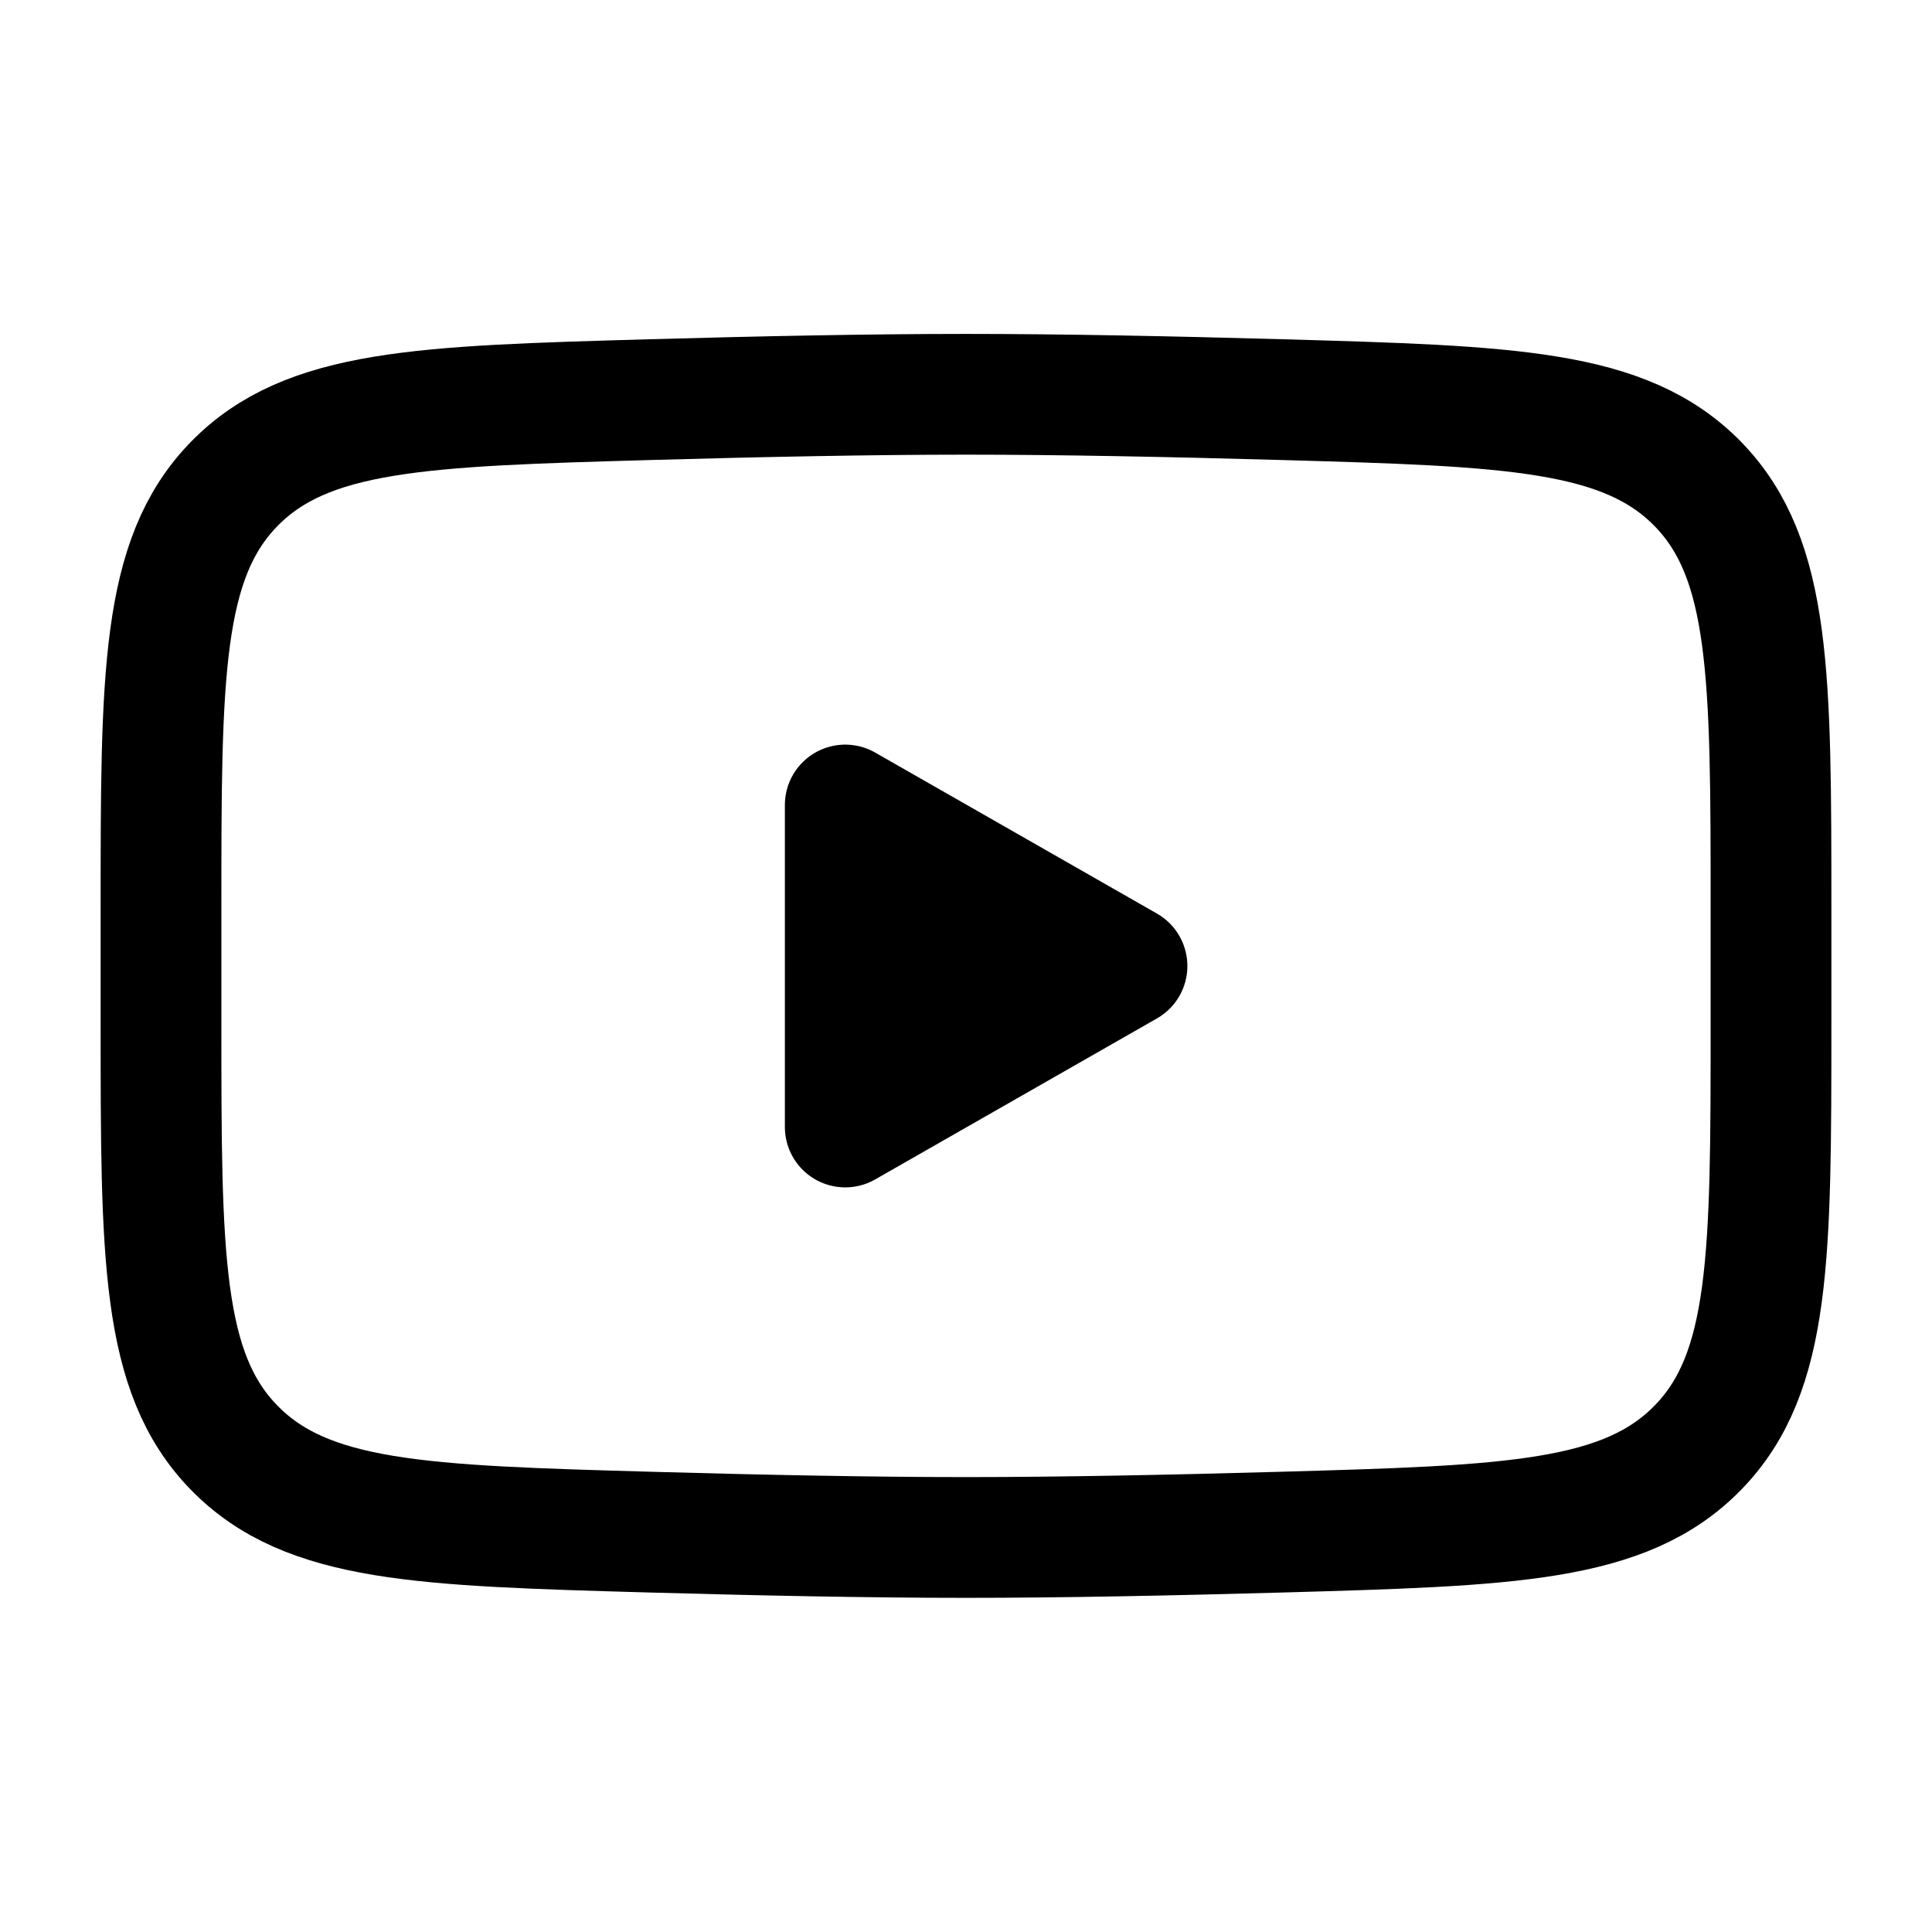
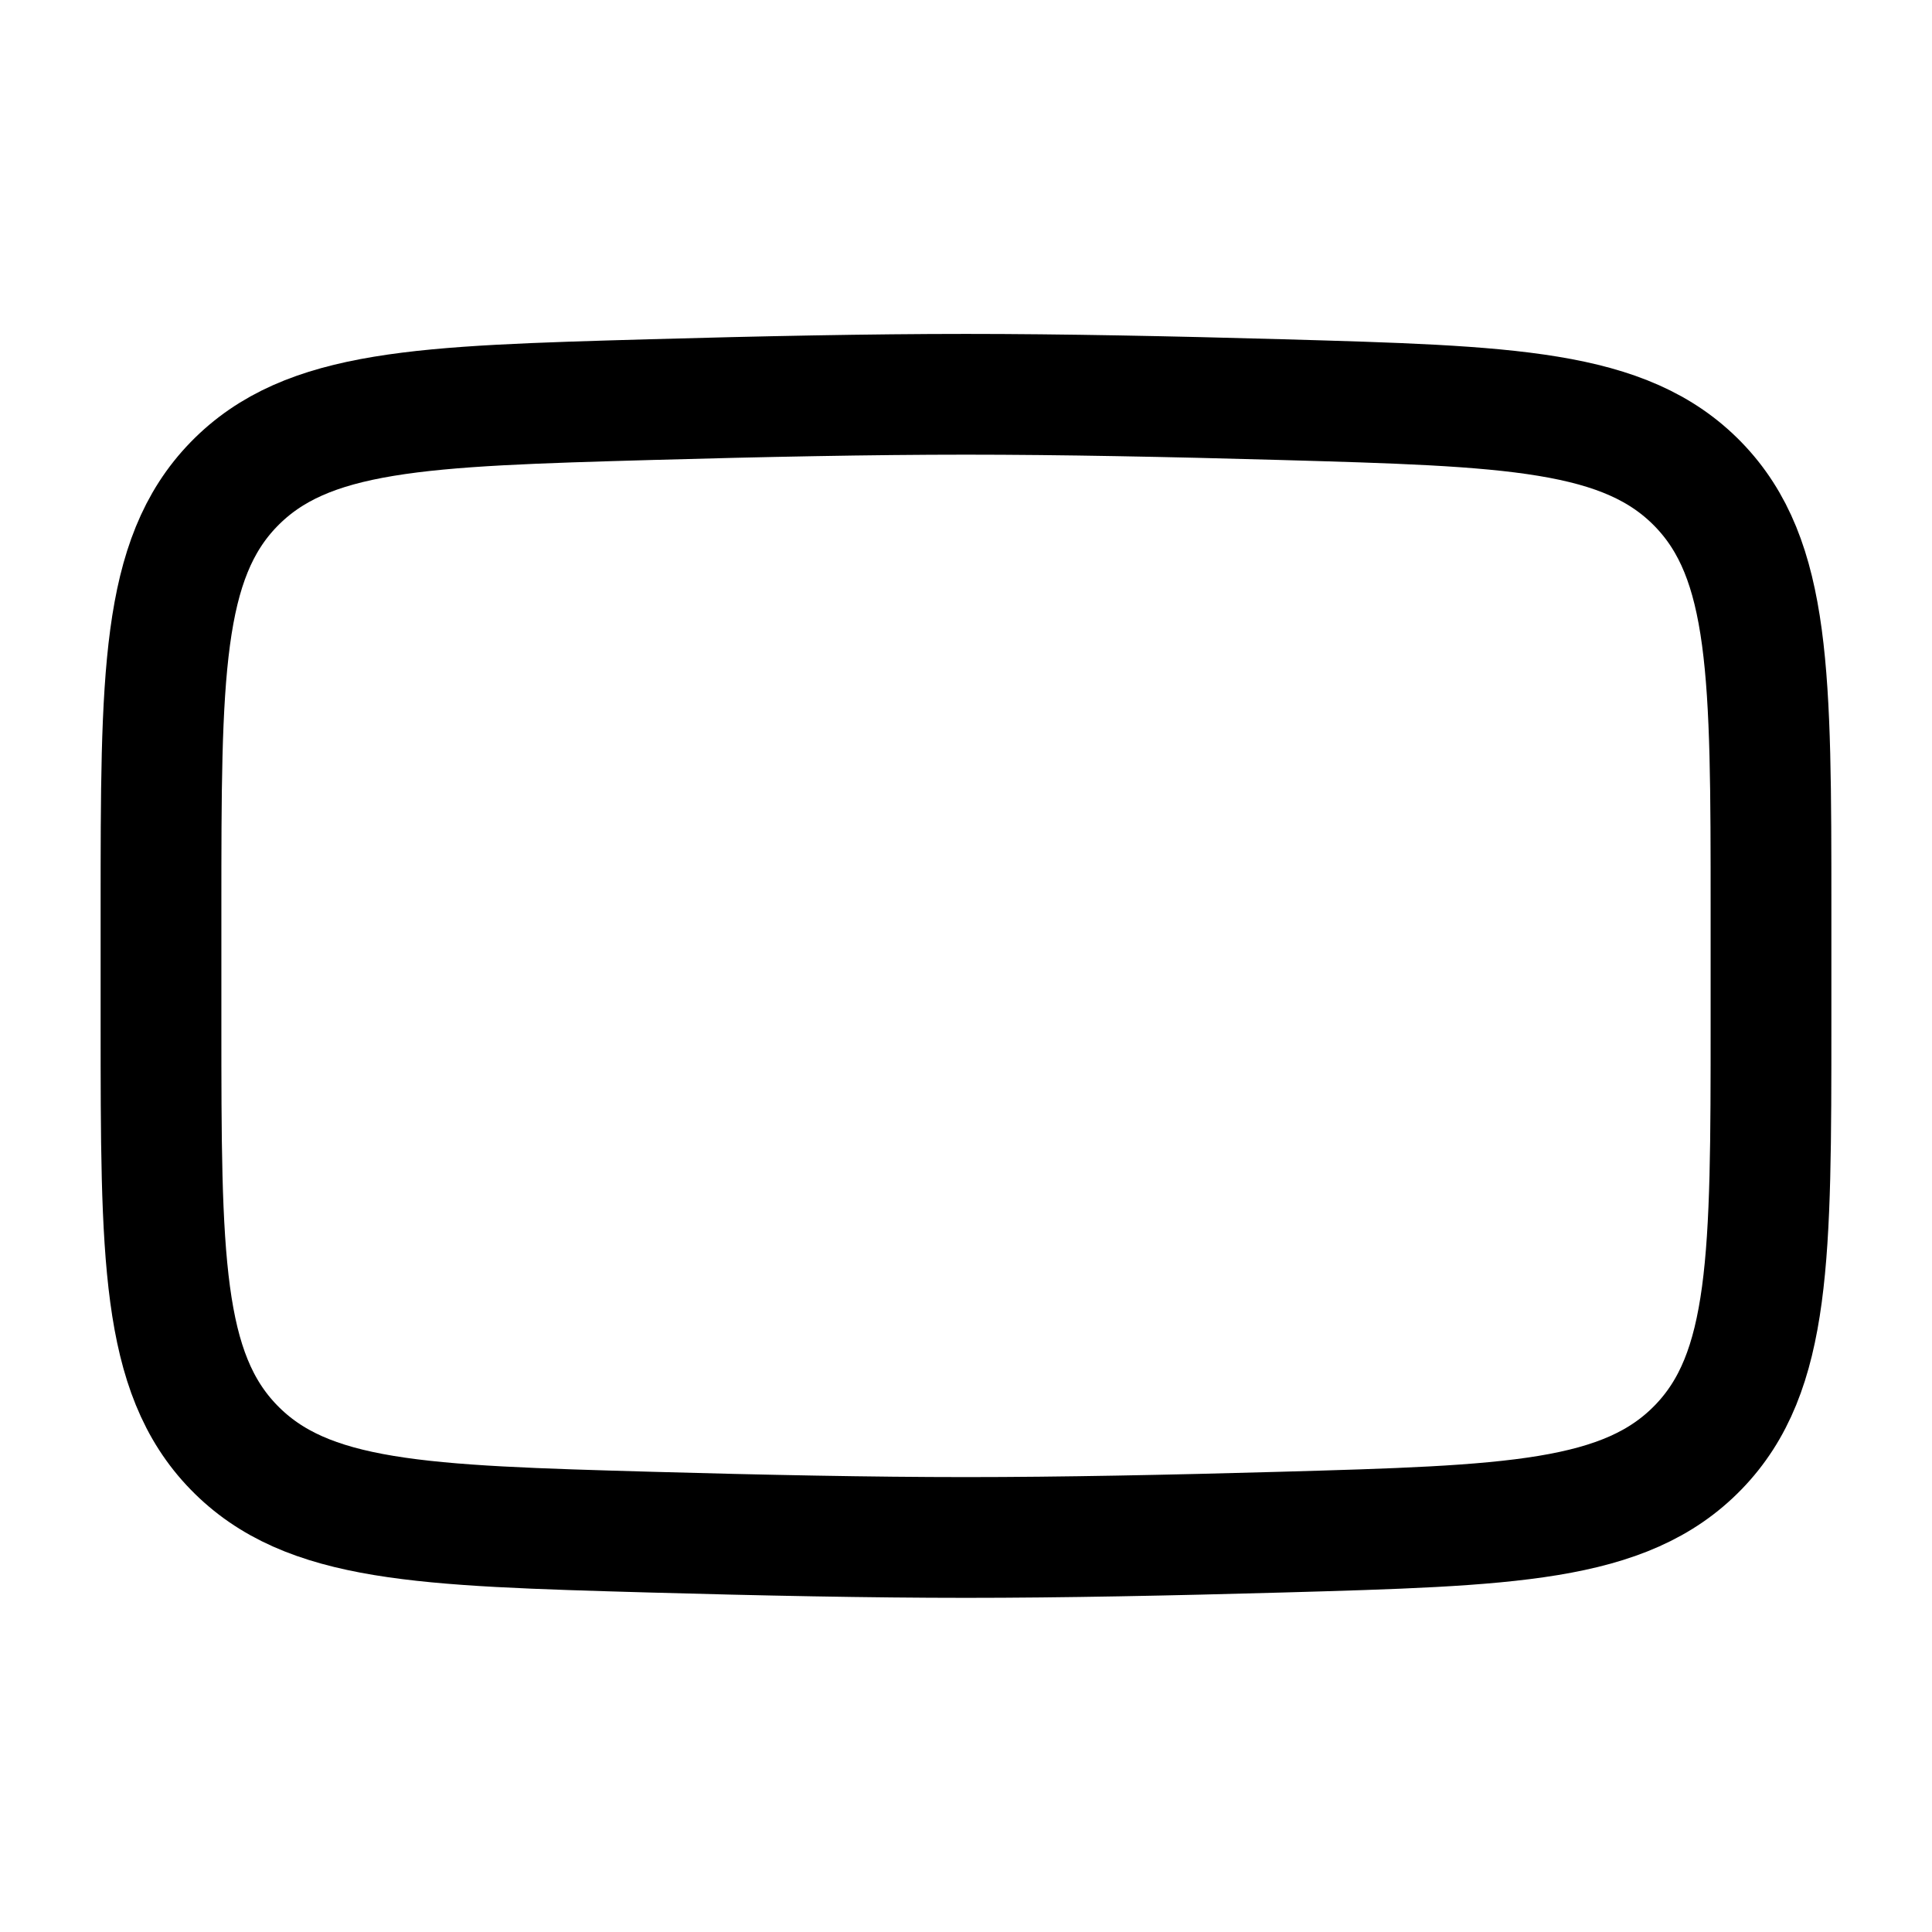
<svg xmlns="http://www.w3.org/2000/svg" width="24" height="24" viewBox="0 0 24 24" fill="none">
-   <path d="M14 12L10.5 14V10L14 12Z" fill="black" stroke="black" stroke-width="1.5" stroke-linecap="round" stroke-linejoin="round" />
  <path d="M2 12.706V11.291C2 8.396 2 6.948 2.905 6.016C3.811 5.085 5.237 5.045 8.088 4.964C9.439 4.926 10.819 4.898 12 4.898C13.181 4.898 14.561 4.926 15.912 4.964C18.763 5.045 20.189 5.085 21.095 6.016C22 6.948 22 8.396 22 11.291V12.706C22 15.601 22 17.049 21.095 17.98C20.189 18.912 18.764 18.952 15.912 19.033C14.561 19.071 13.181 19.099 12 19.099C10.819 19.099 9.439 19.071 8.088 19.033C5.237 18.952 3.811 18.912 2.905 17.98C2 17.049 2 15.601 2 12.706Z" stroke="black" stroke-width="1.5" />
</svg>